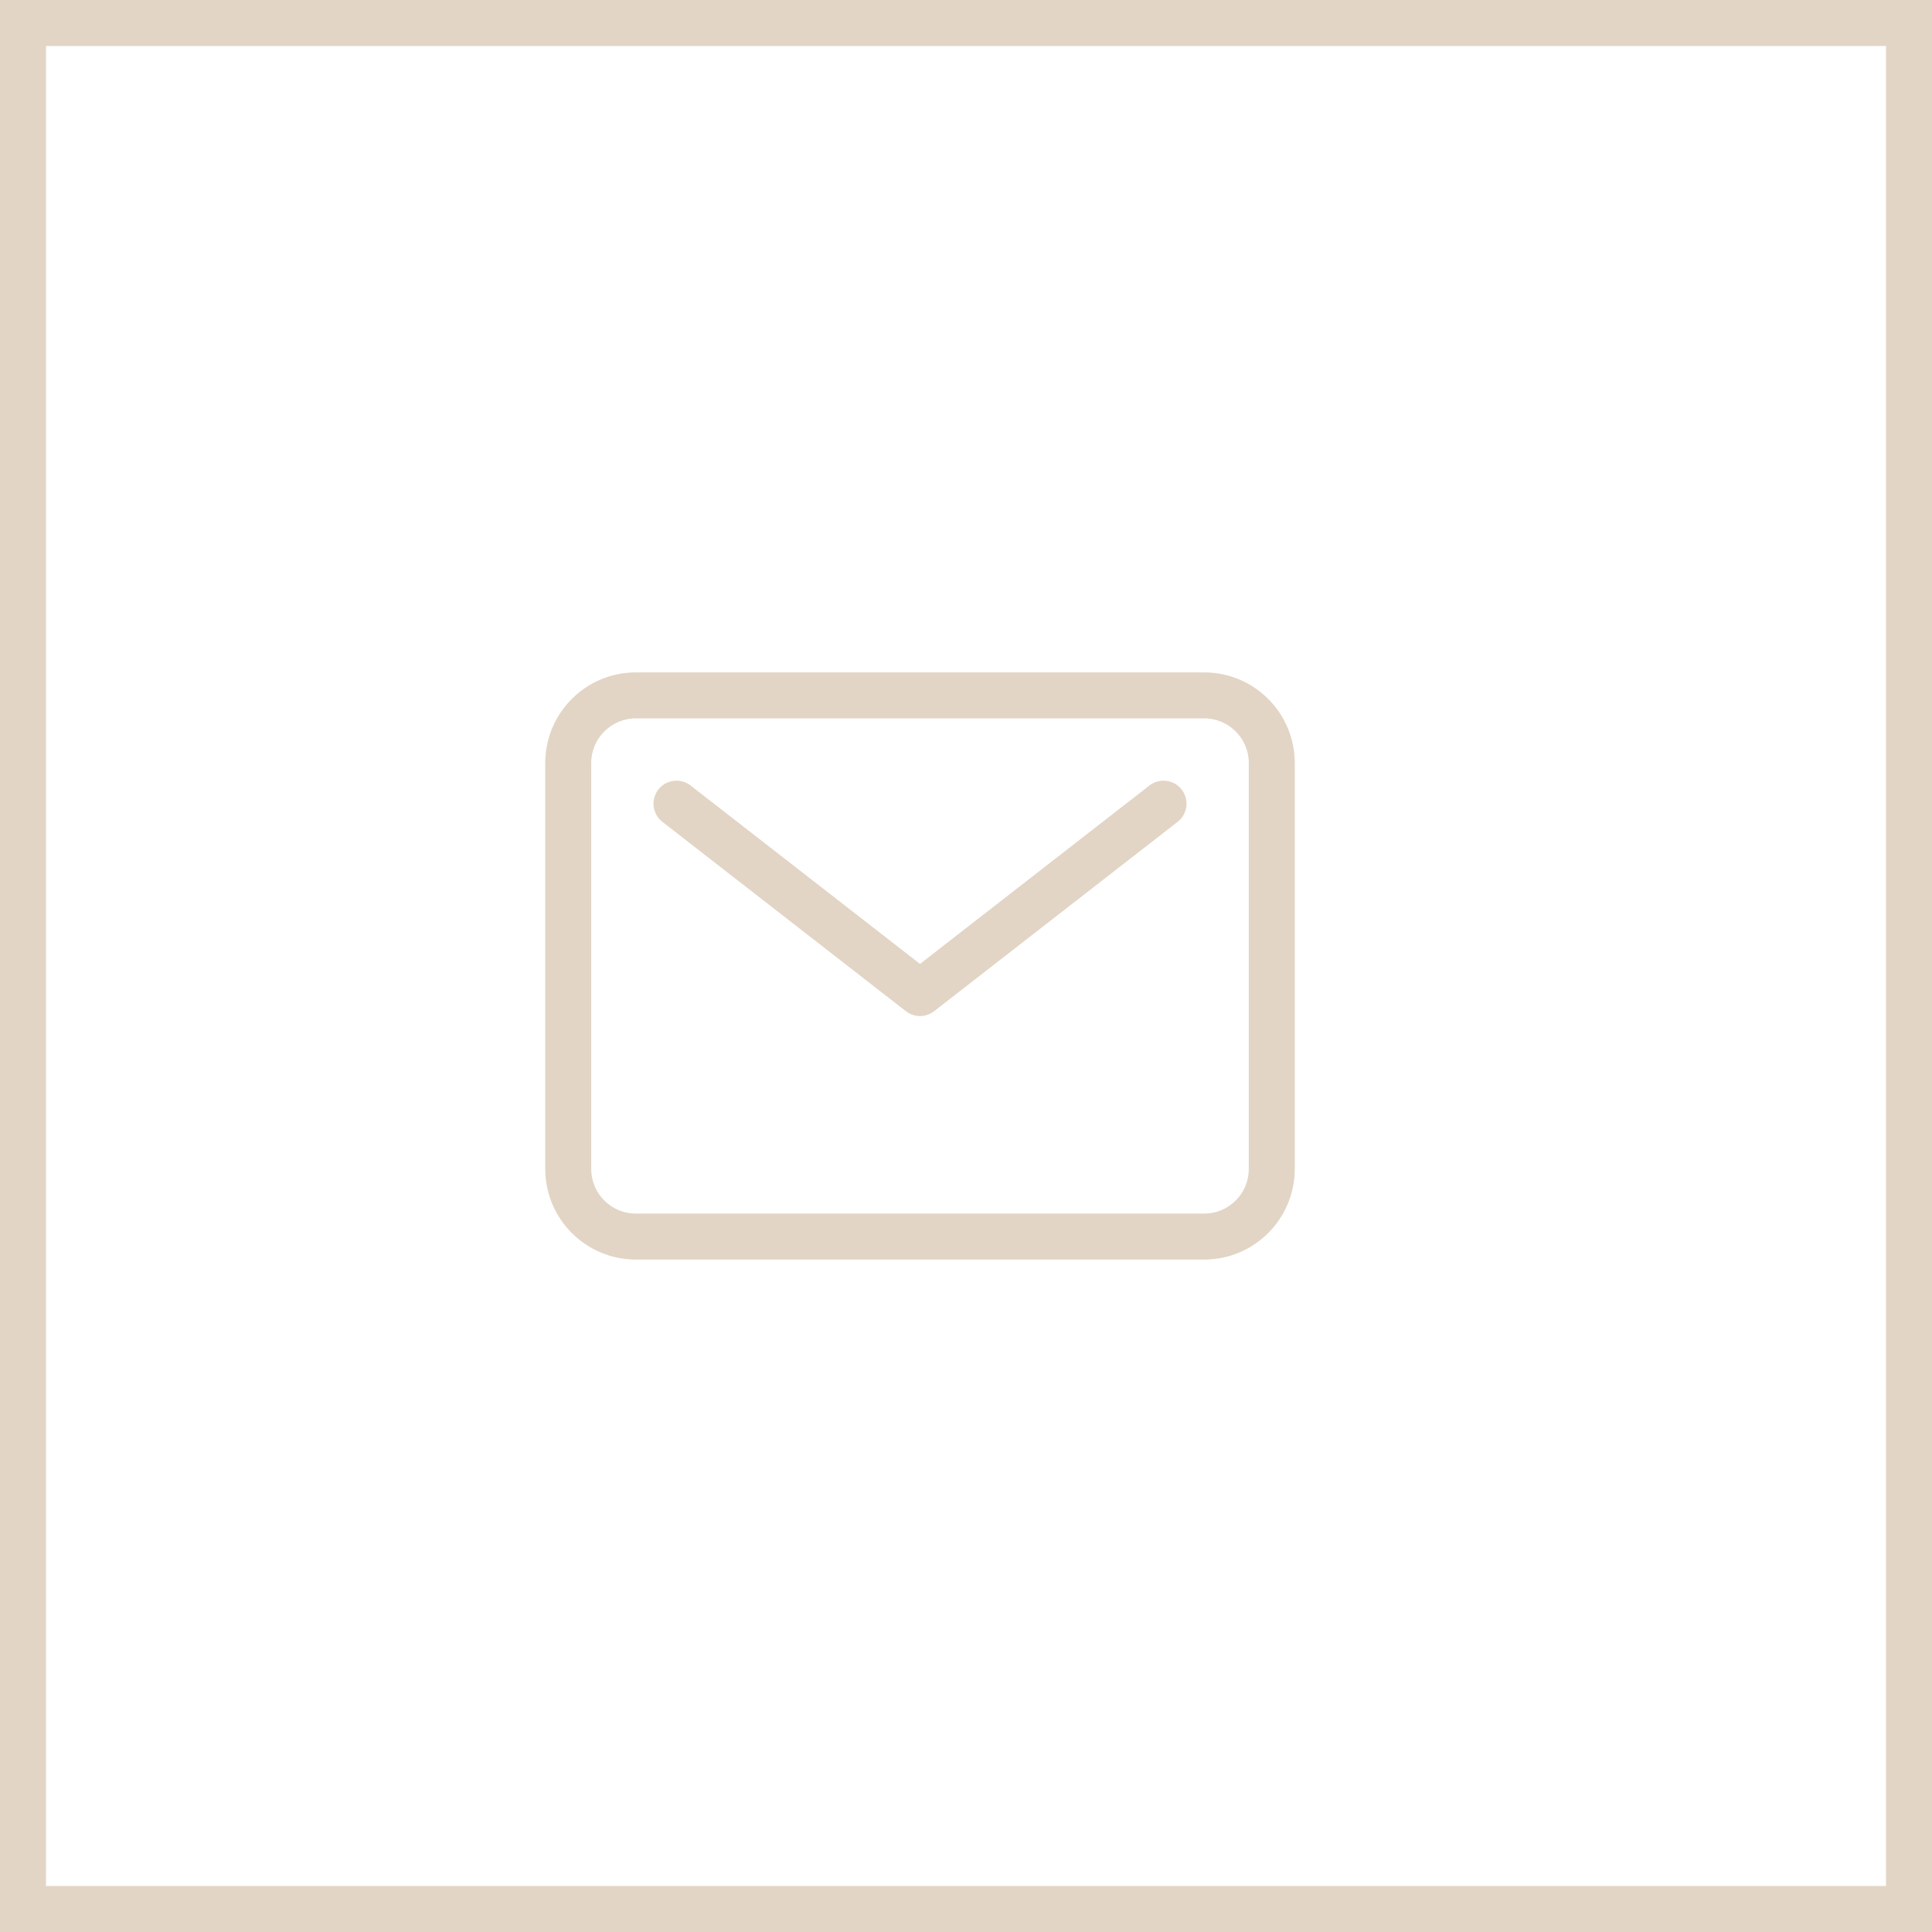
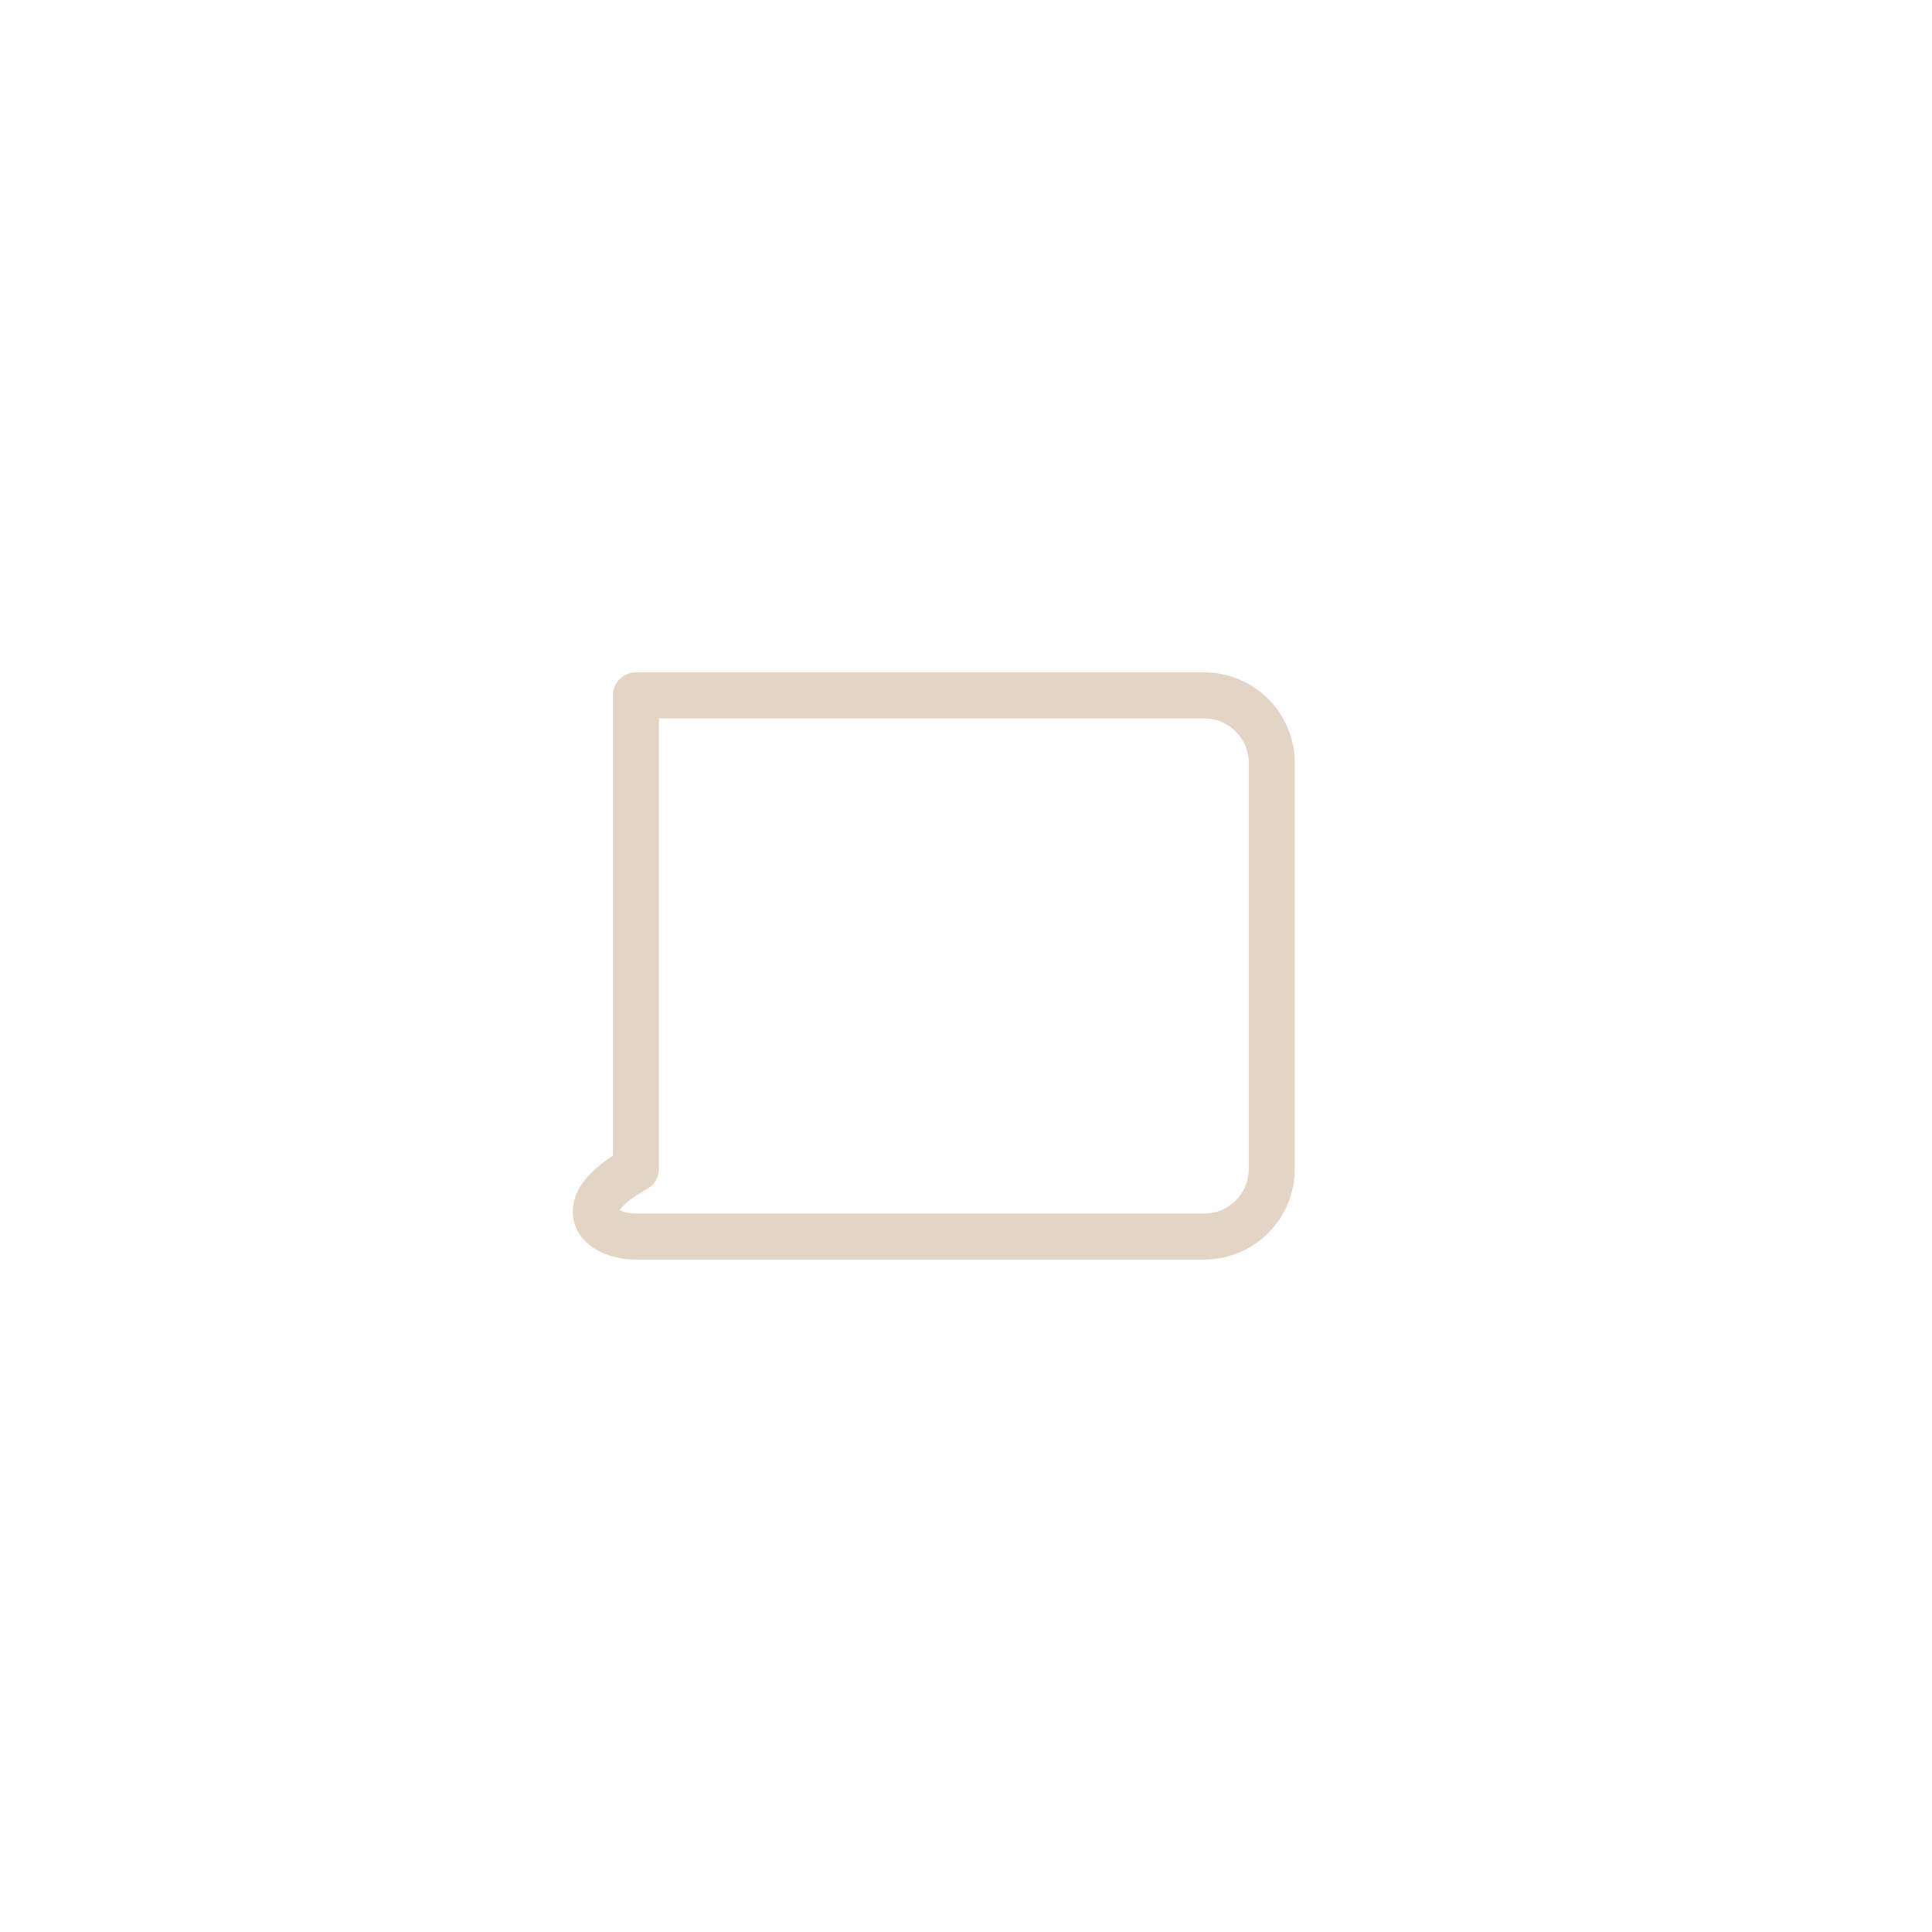
<svg xmlns="http://www.w3.org/2000/svg" width="42" height="42" viewBox="0 0 42 42" fill="none">
-   <path d="M26.177 15.117H13.824C13.012 15.117 12.353 15.776 12.353 16.588V25.411C12.353 26.224 13.012 26.882 13.824 26.882H26.177C26.989 26.882 27.647 26.224 27.647 25.411V16.588C27.647 15.776 26.989 15.117 26.177 15.117Z" stroke="#E2D5C5" stroke-linecap="round" stroke-linejoin="round" />
-   <path d="M14.706 17.471L20 21.588L25.294 17.471" stroke="#E2D5C5" stroke-linecap="round" stroke-linejoin="round" />
-   <rect x="0.5" y="0.5" width="41" height="41" stroke="#E2D5C5" />
+   <path d="M26.177 15.117H13.824V25.411C12.353 26.224 13.012 26.882 13.824 26.882H26.177C26.989 26.882 27.647 26.224 27.647 25.411V16.588C27.647 15.776 26.989 15.117 26.177 15.117Z" stroke="#E2D5C5" stroke-linecap="round" stroke-linejoin="round" />
</svg>